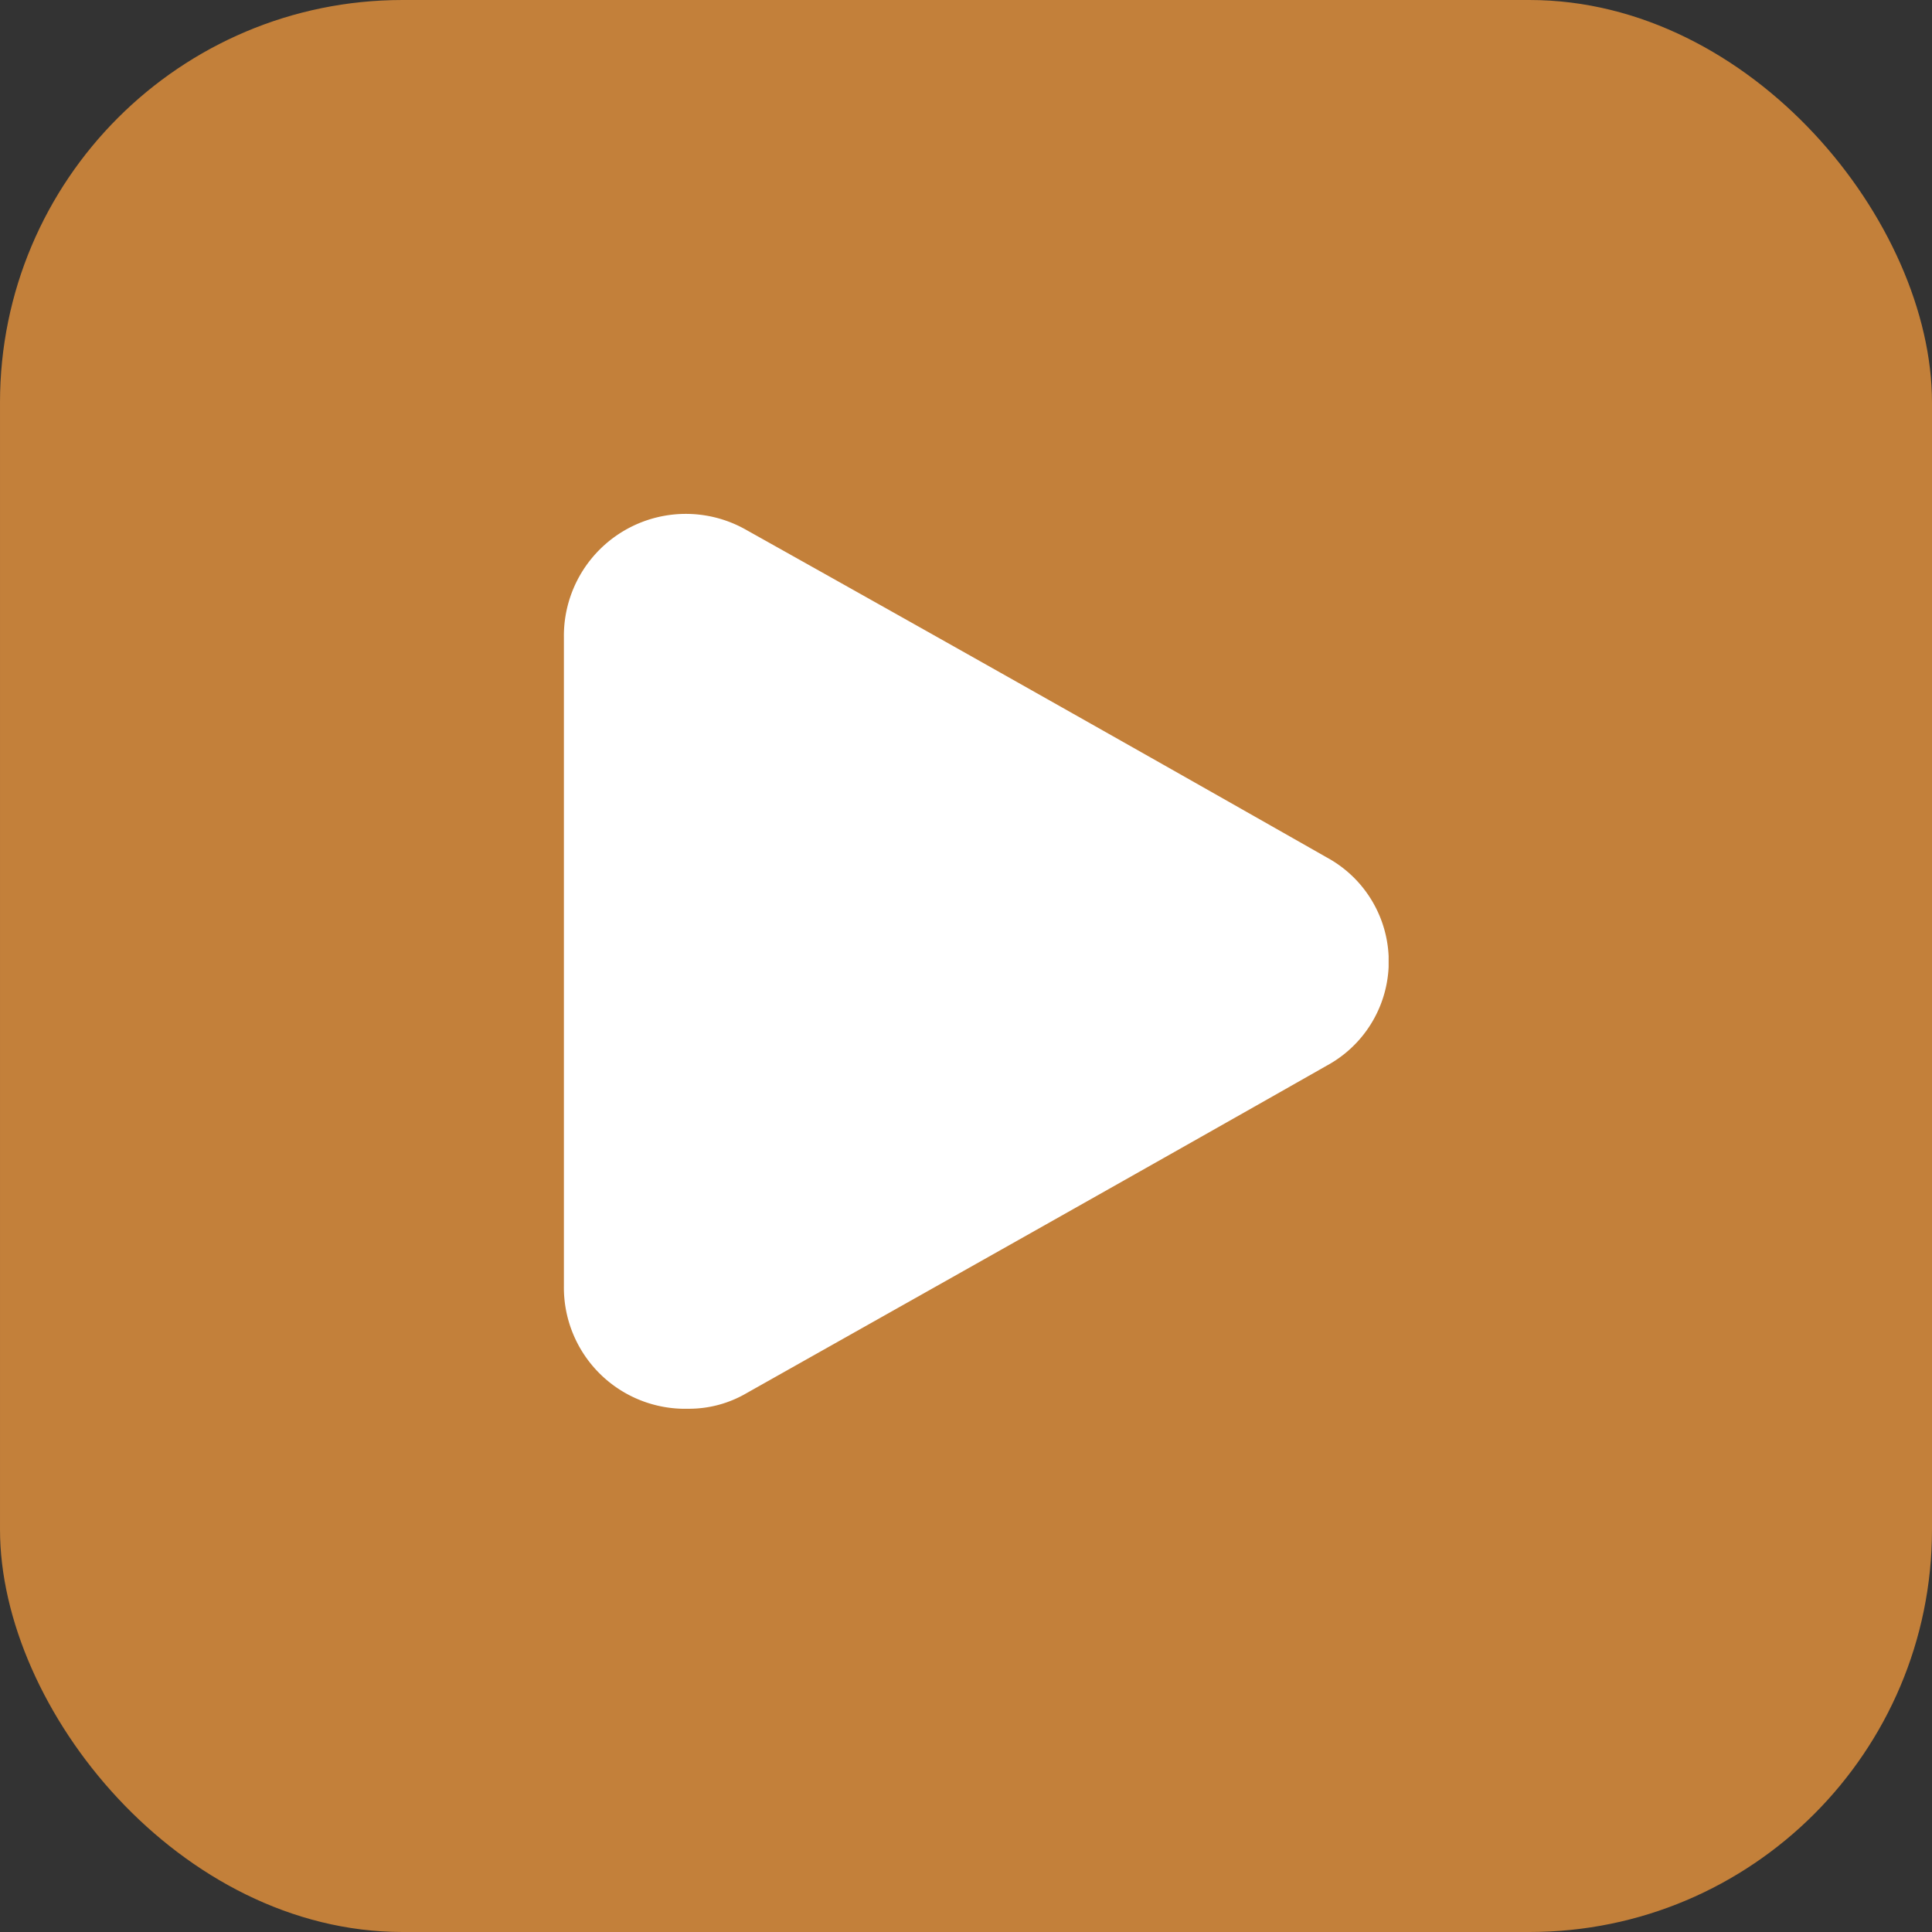
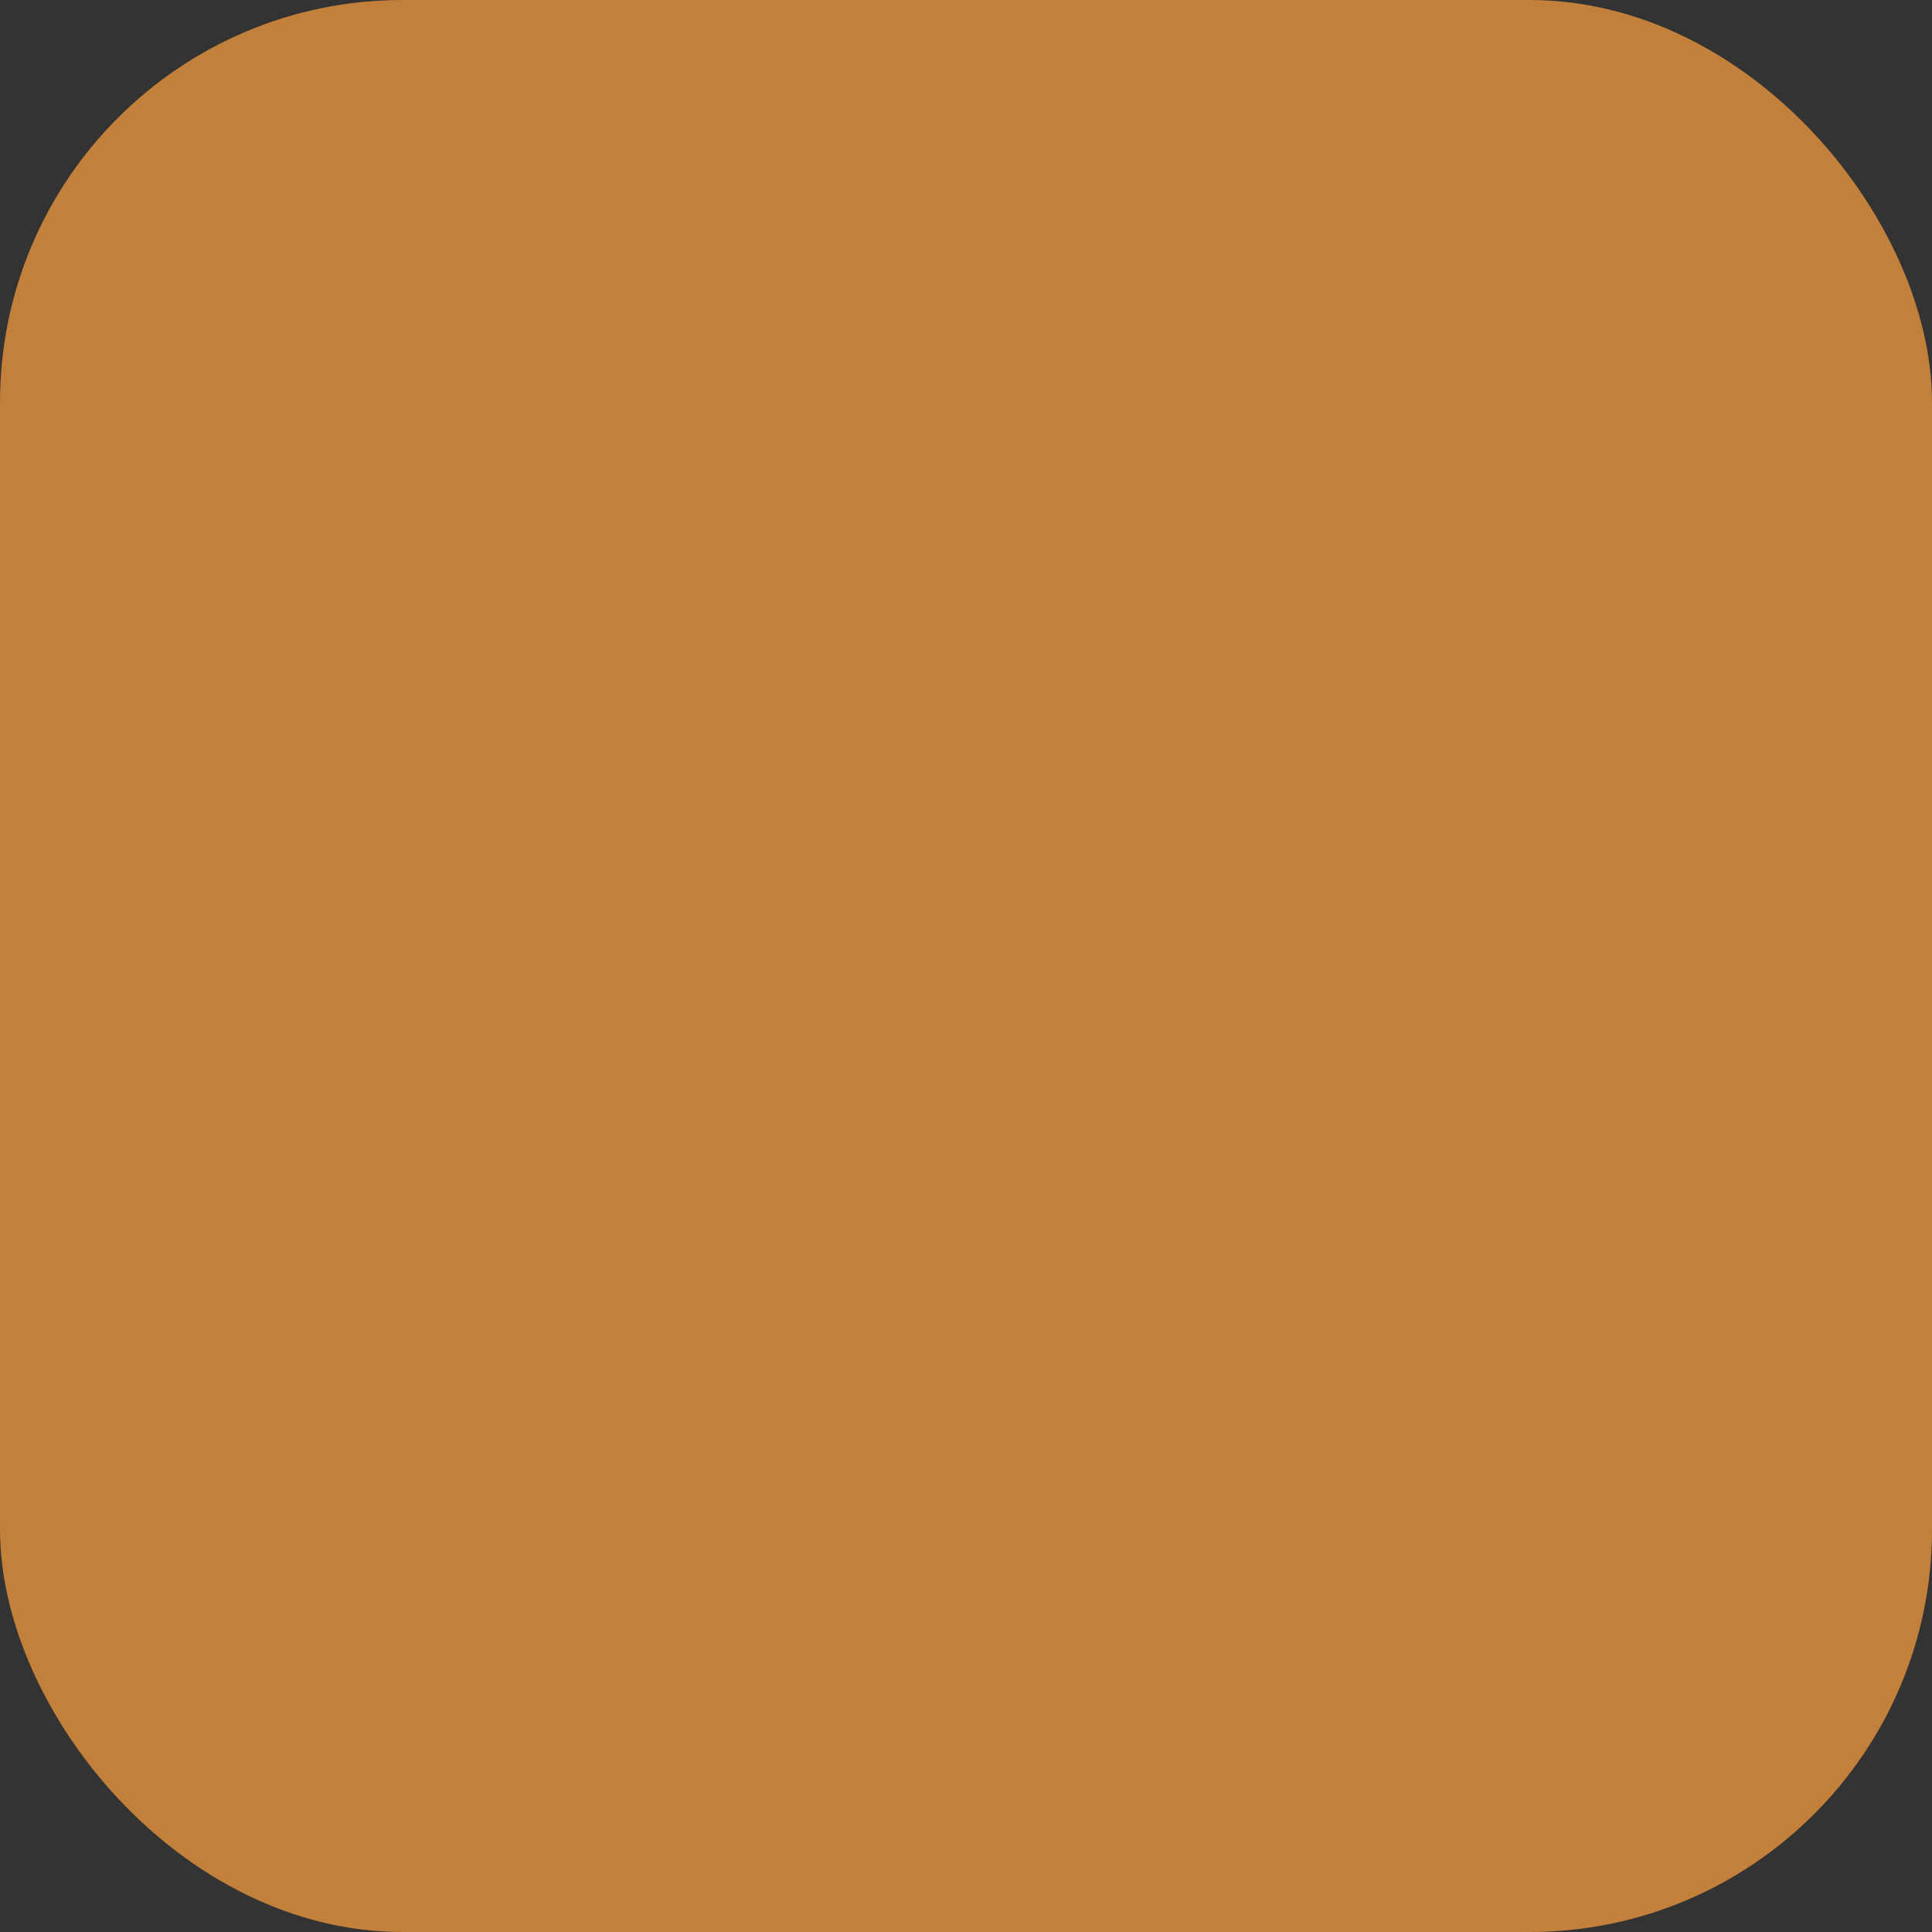
<svg xmlns="http://www.w3.org/2000/svg" width="24" height="24" viewBox="0 0 24 24">
  <rect x="0" y="0" width="24" height="24" fill="#333333" stroke="none" />
  <defs>
    <clipPath id="clip-path">
      <rect id="Rectangle_16" data-name="Rectangle 16" width="10.25" height="11.117" fill="#fff" />
    </clipPath>
  </defs>
  <g id="Group_284" data-name="Group 284" transform="translate(24 24) rotate(180)">
    <rect id="Rectangle_205" data-name="Rectangle 205" width="24" height="24" rx="5" fill="#c3803a" />
    <g id="Group_4" data-name="Group 4" transform="translate(6.75 6.5)">
      <g id="Group_3" data-name="Group 3" clip-path="url(#clip-path)">
-         <path id="Path_122" data-name="Path 122" d="M8.7,0a1.416,1.416,0,0,0-.721.192C5.574,1.547,3.167,2.9.769,4.262a1.471,1.471,0,0,0,0,2.587q3.6,2.047,7.21,4.068a1.515,1.515,0,0,0,2.266-1.335q0-4.029,0-8.057A1.506,1.506,0,0,0,8.7,0" transform="translate(0 0)" fill="#fff" />
-       </g>
+         </g>
    </g>
  </g>
</svg>